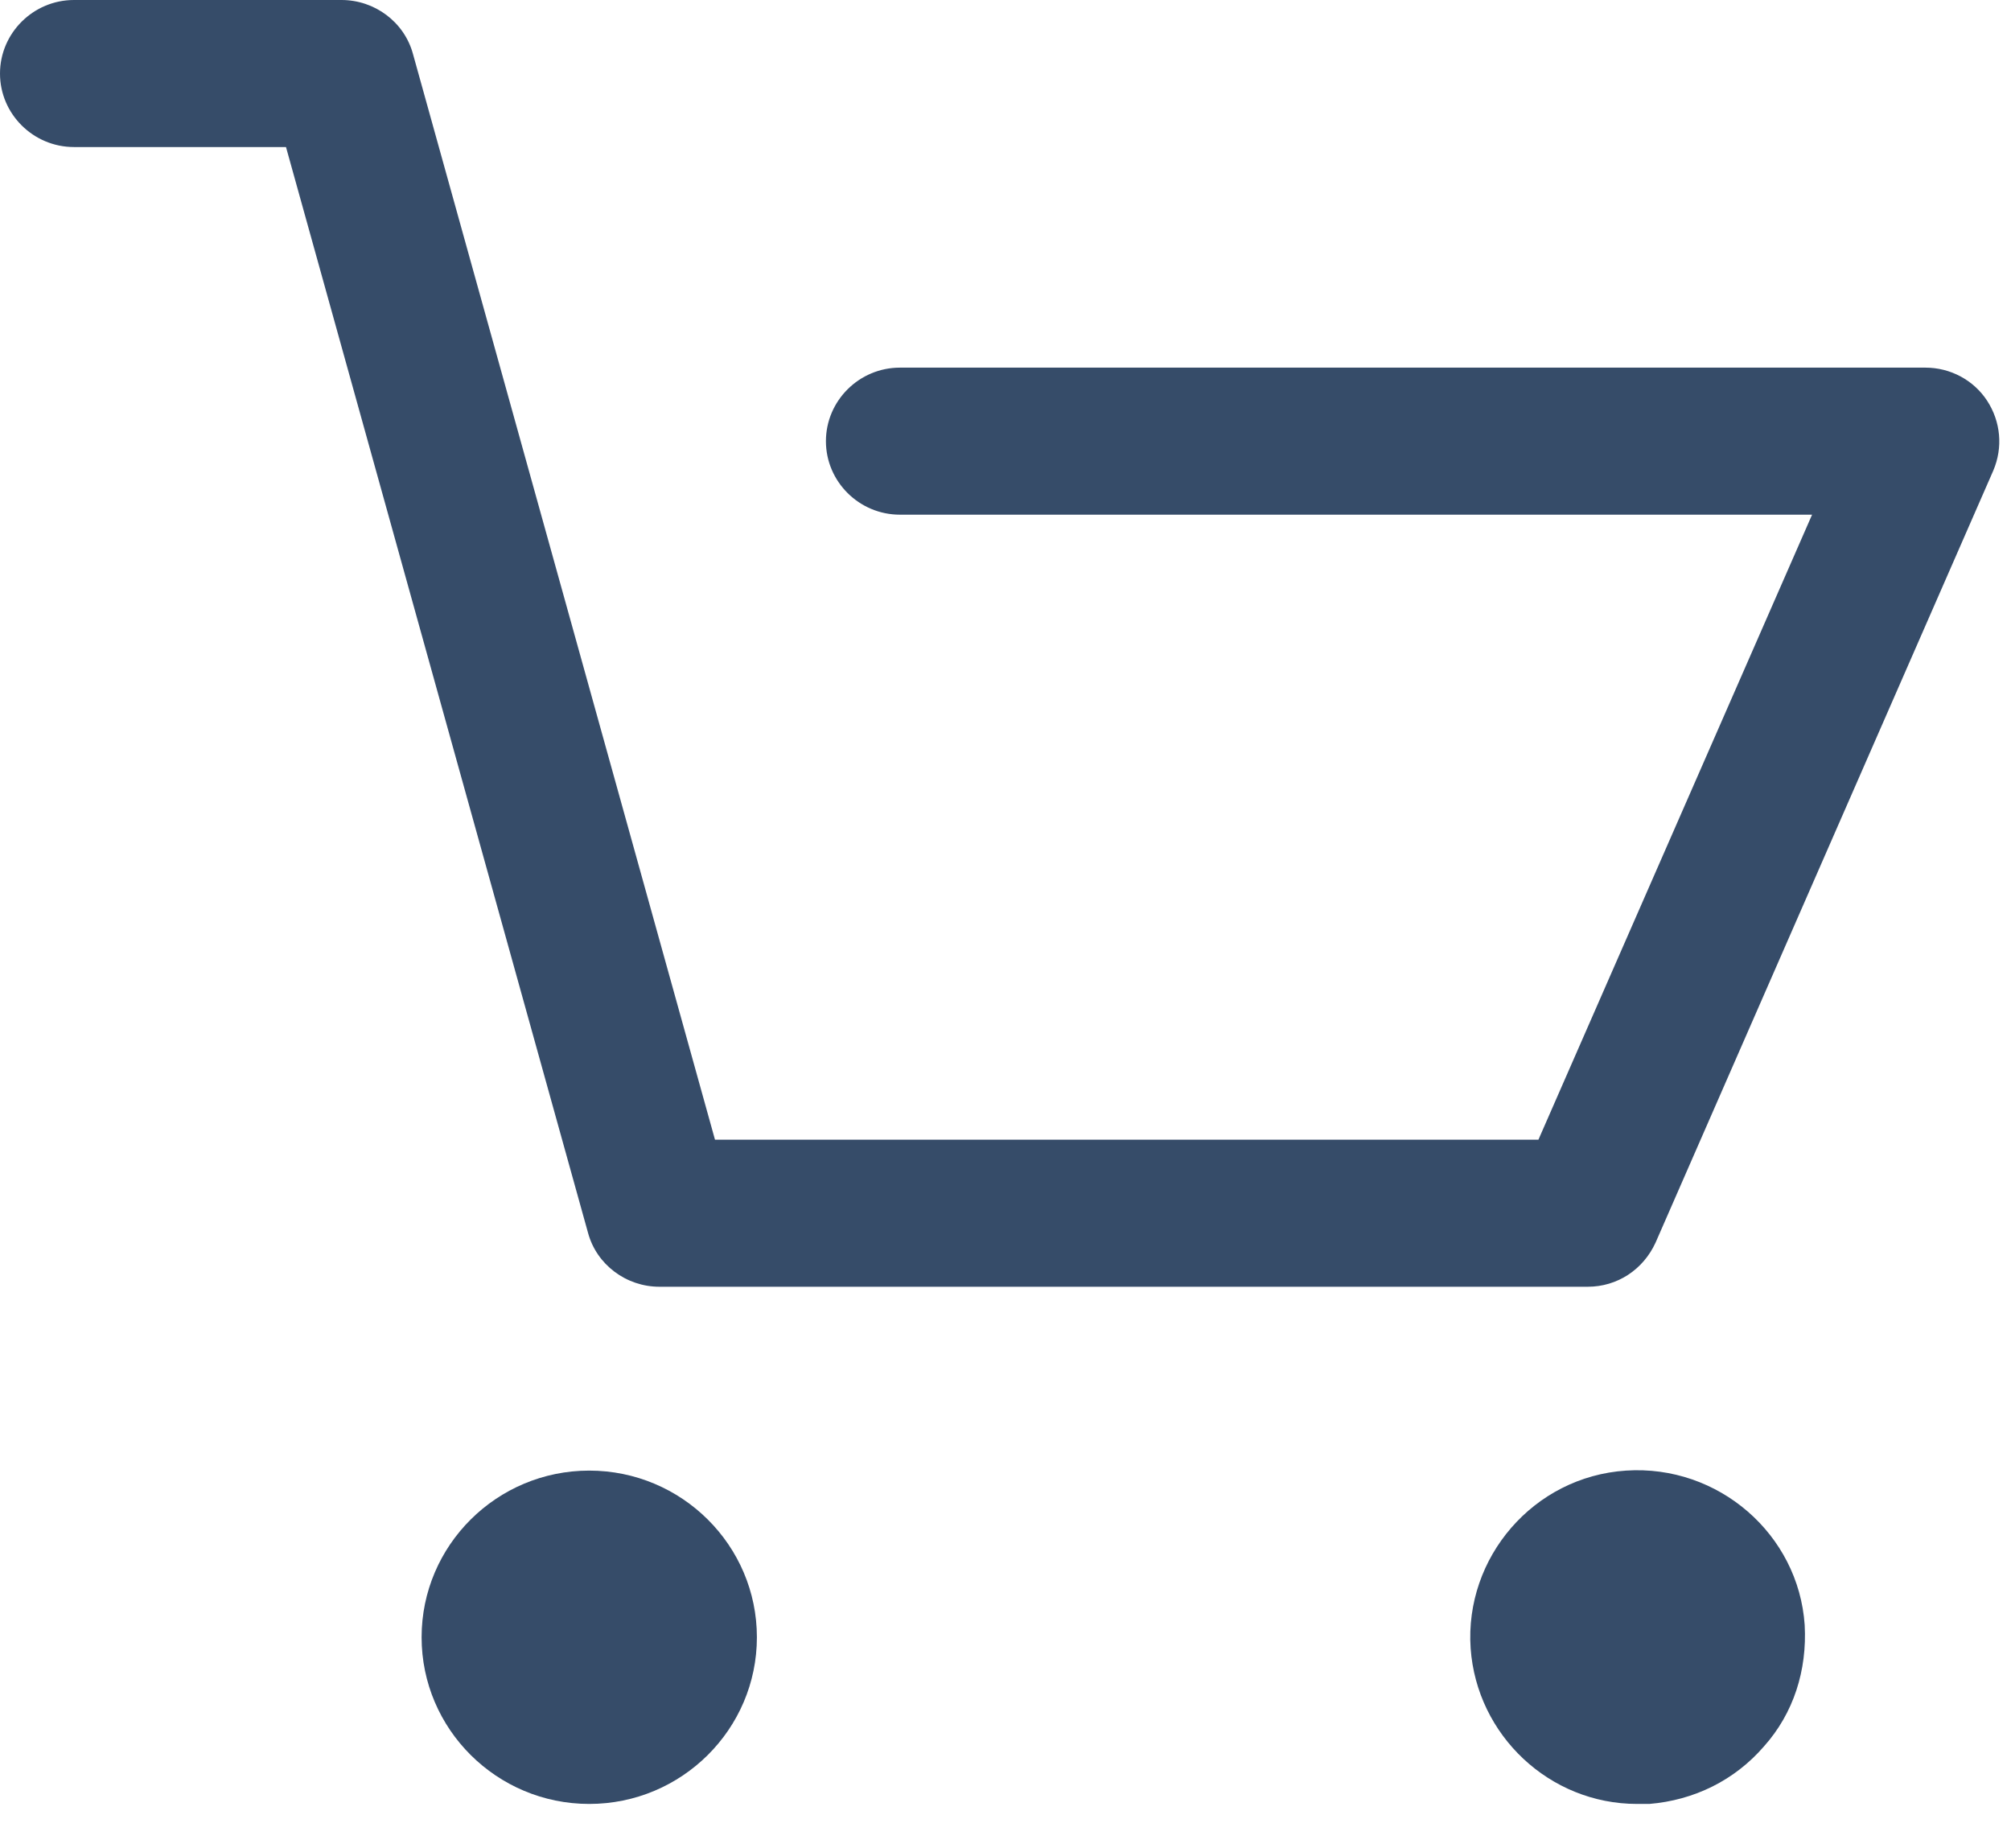
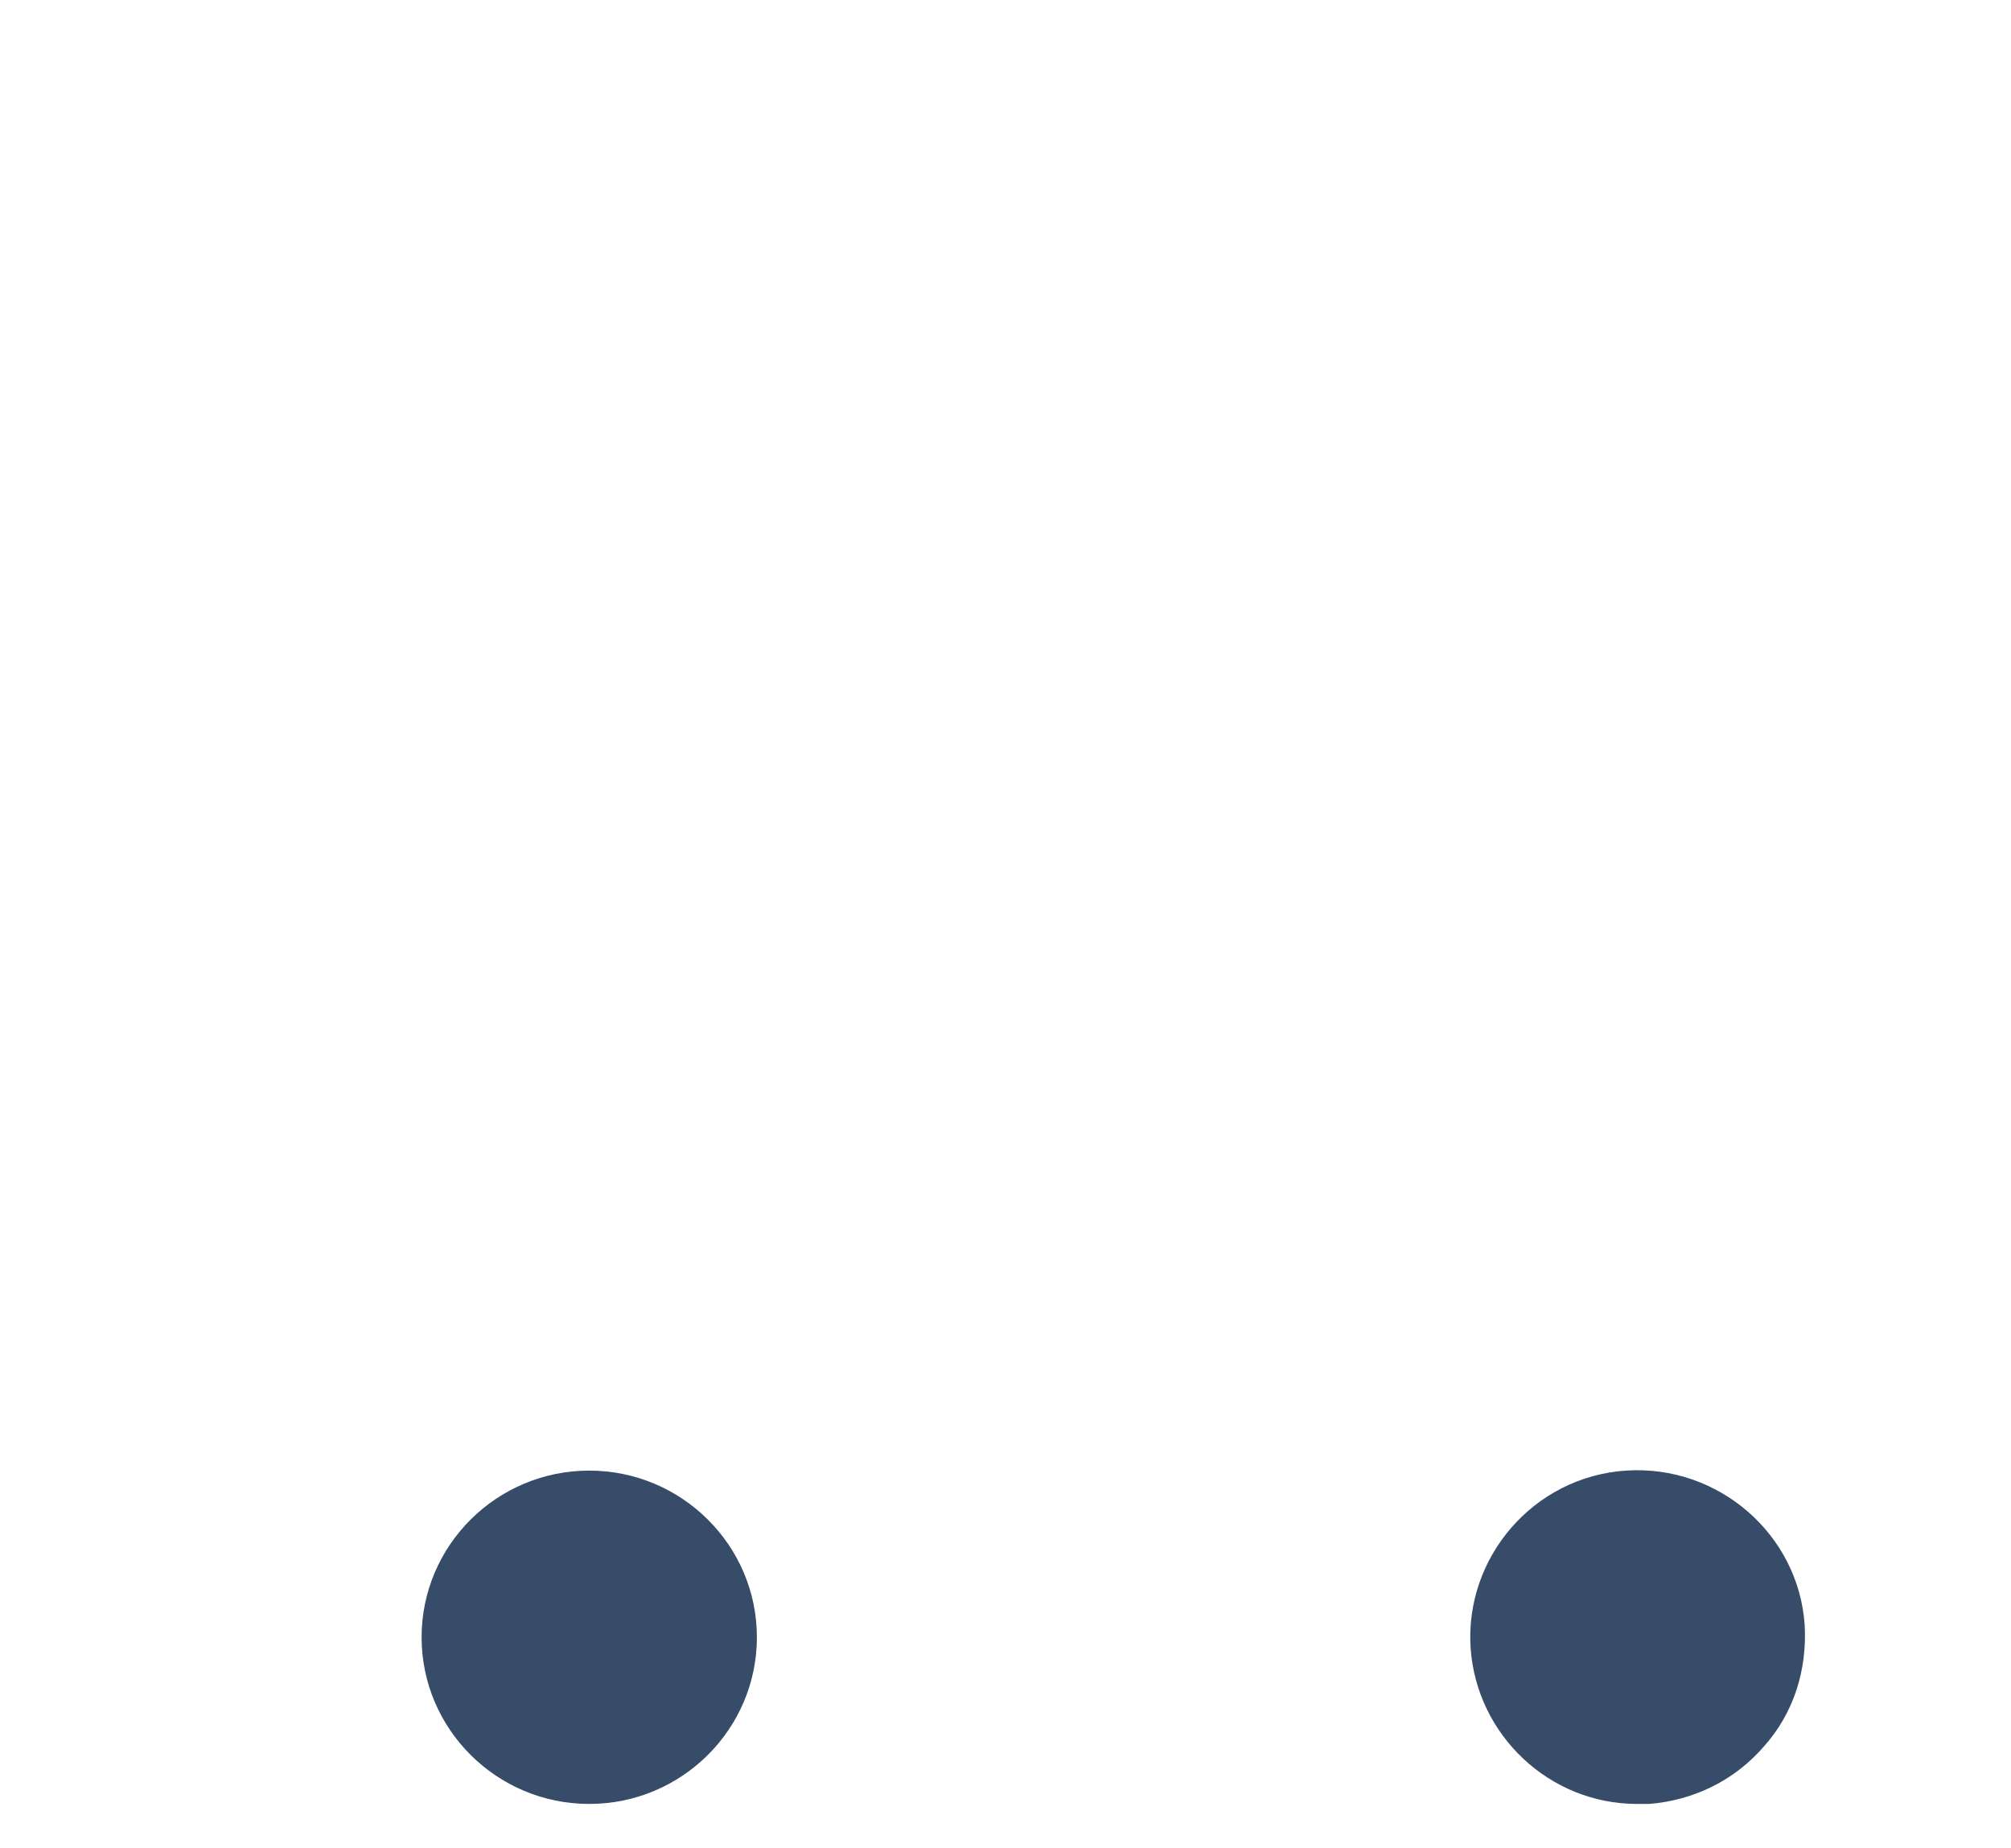
<svg xmlns="http://www.w3.org/2000/svg" width="37px" height="34px" viewBox="0 0 37 34" version="1.1">
  <title>Cart_dark</title>
  <desc>Created with Sketch.</desc>
  <defs />
  <g id="Page-1" stroke="none" stroke-width="1" fill="none" fill-rule="evenodd">
    <g id="Cart_dark" fill-rule="nonzero" fill="#364C69">
-       <path d="M1.361,2.705 L5.262,2.705 L10.819,22.679 C10.977,23.265 11.522,23.671 12.134,23.671 L29.212,23.671 C29.757,23.671 30.233,23.355 30.46,22.86 L36.674,8.657 C36.856,8.229 36.81,7.755 36.561,7.372 C36.311,6.989 35.88,6.763 35.427,6.763 L16.557,6.763 C15.808,6.763 15.196,7.372 15.196,8.116 C15.196,8.86 15.808,9.468 16.557,9.468 L33.34,9.468 L28.305,20.966 L13.155,20.966 L7.598,0.992 C7.439,0.406 6.895,0 6.283,0 L1.361,0 C0.612,0 0,0.609 0,1.353 C0,2.097 0.612,2.705 1.361,2.705 Z" id="Shape" />
      <path d="M10.841,33.185 C12.542,33.185 13.926,31.81 13.926,30.119 C13.926,28.428 12.542,27.053 10.841,27.053 C9.14,27.053 7.757,28.428 7.757,30.119 C7.757,31.809 9.14,33.185 10.841,33.185 Z" id="Shape" />
      <path d="M30.12,33.185 L30.346,33.185 C31.163,33.117 31.911,32.756 32.456,32.125 C33,31.516 33.25,30.727 33.204,29.893 C33.091,28.225 31.617,26.94 29.916,27.053 C28.215,27.165 26.944,28.653 27.058,30.322 C27.171,31.922 28.509,33.185 30.12,33.185 Z" id="Shape" />
    </g>
  </g>
</svg>